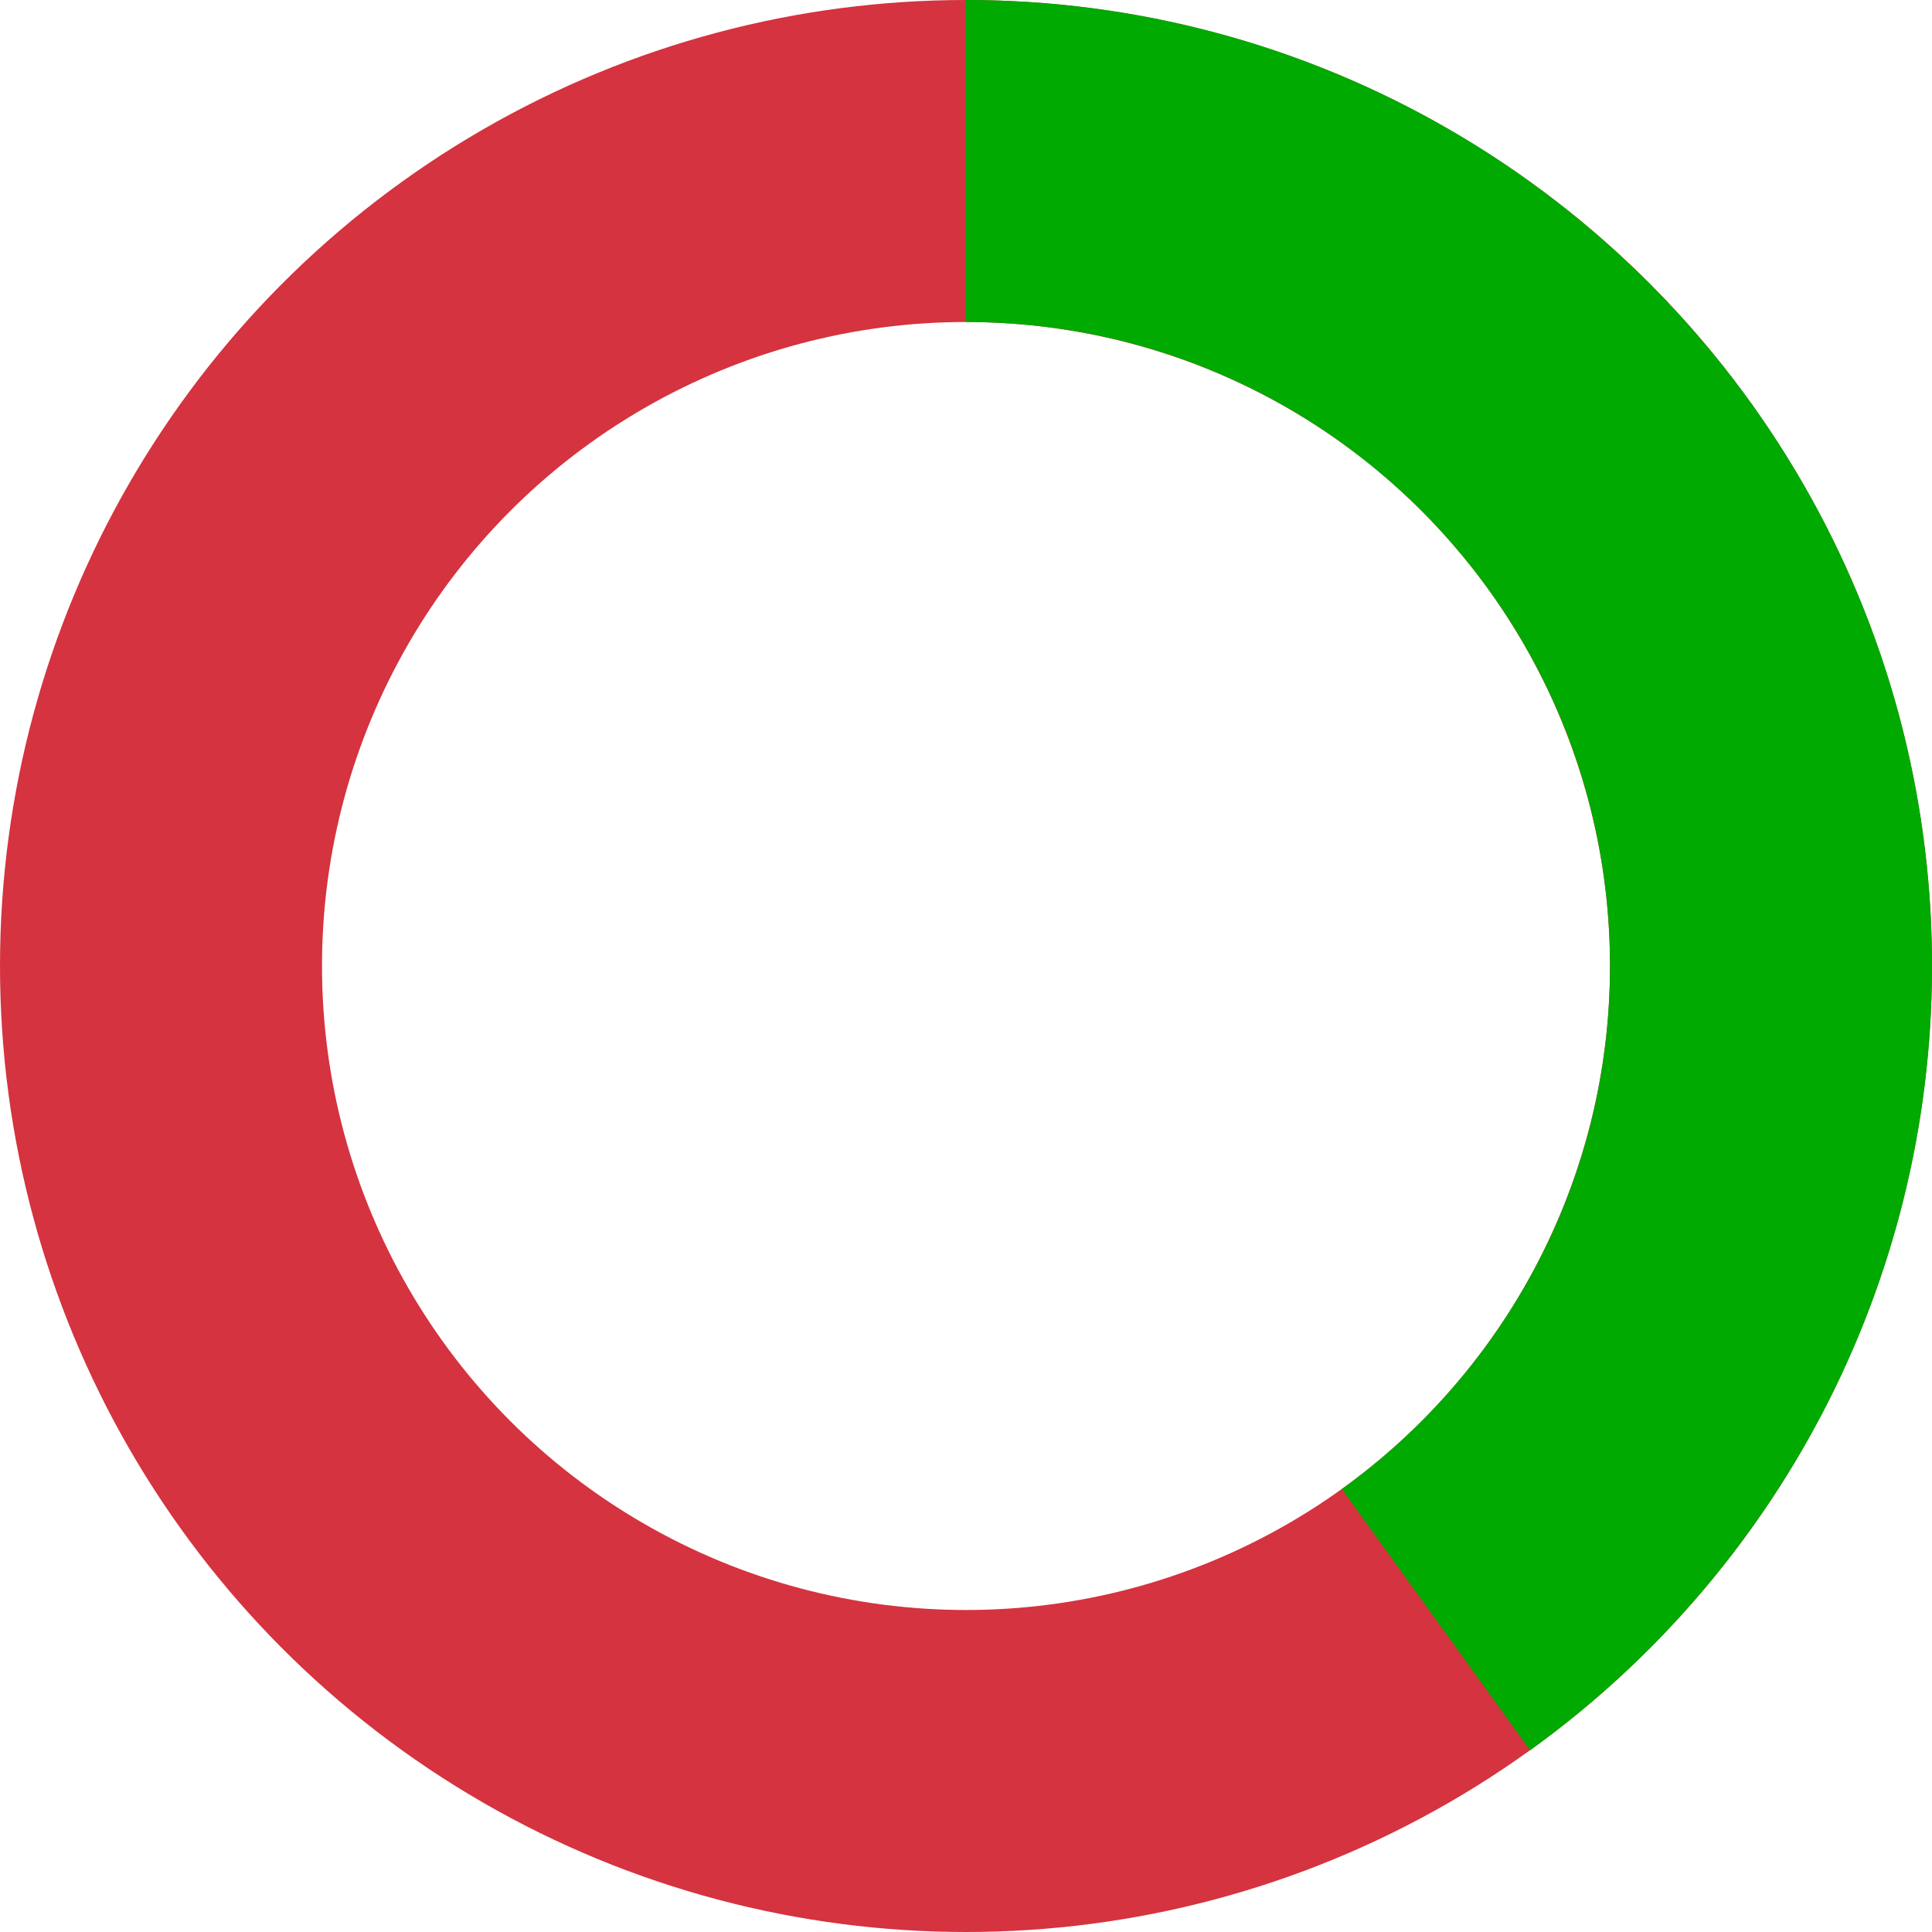
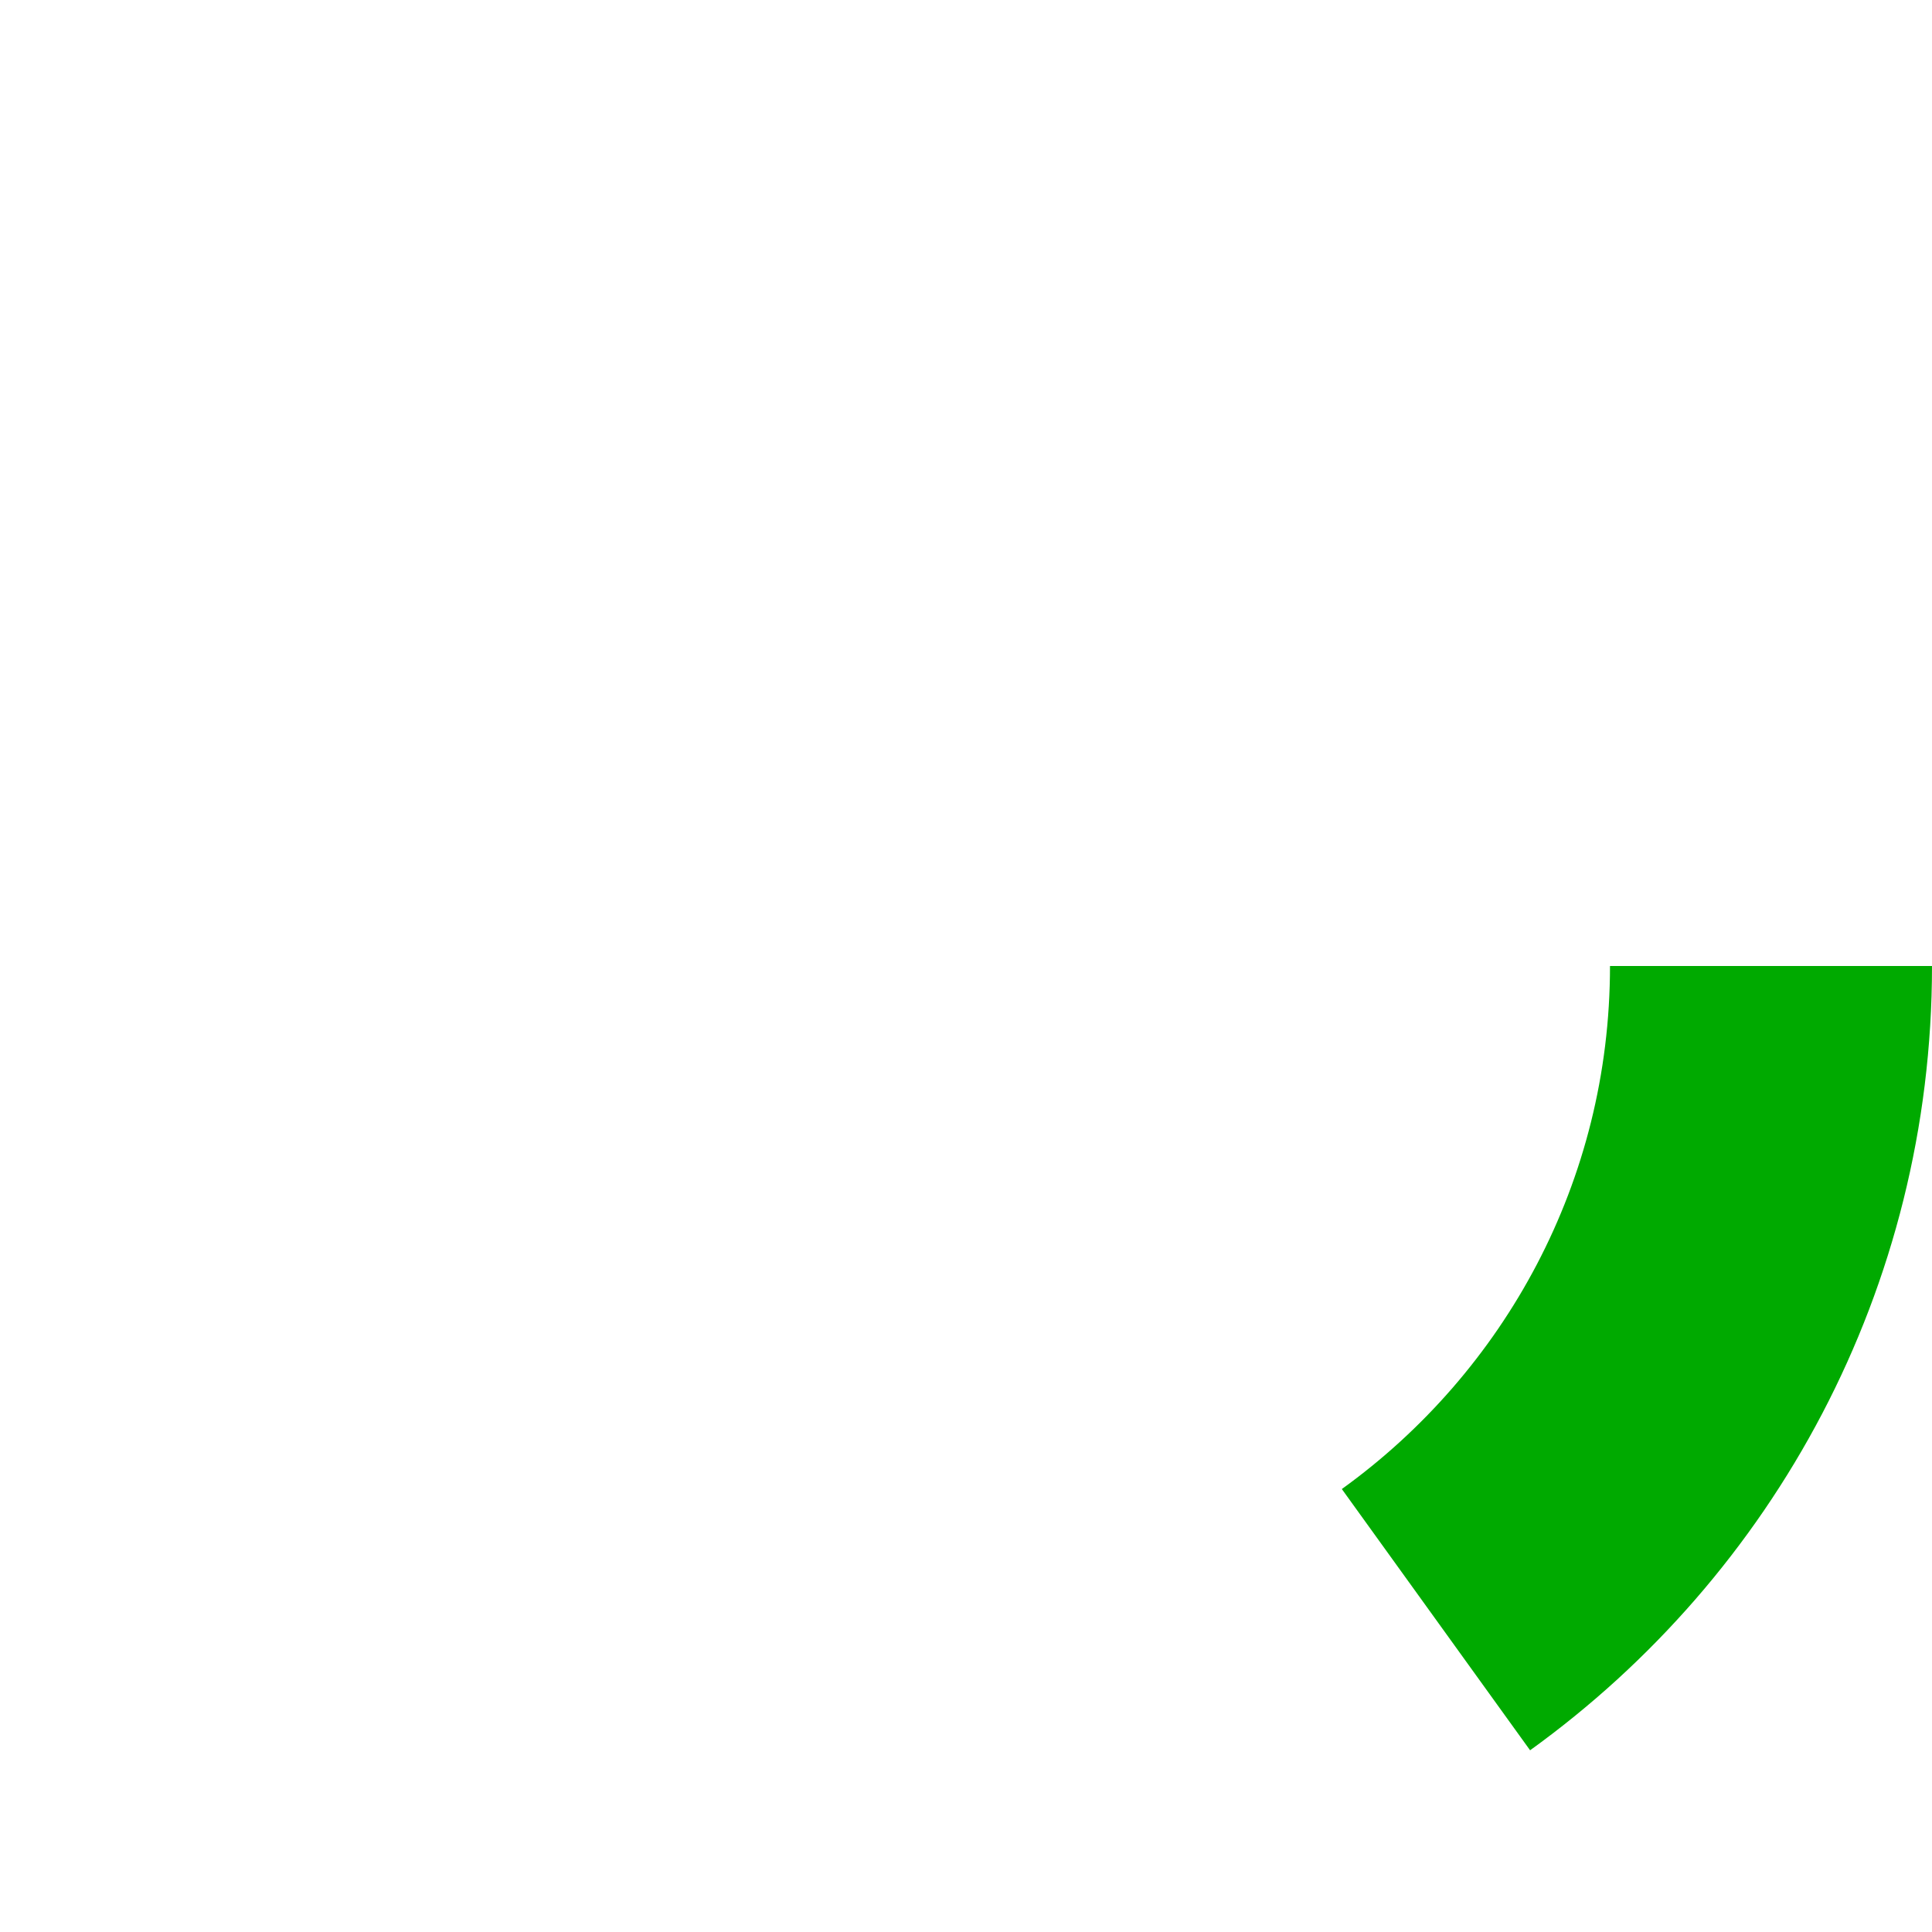
<svg xmlns="http://www.w3.org/2000/svg" width="12" height="12">
  <g fill="none" fill-rule="evenodd" stroke-width="2">
-     <circle cx="6" cy="6" r="5" stroke="#D4333F" />
-     <path stroke="#0A0" d="M8.919 10.06C10.179 9.152 11 7.672 11 6c0-2.761-2.239-5-5-5" />
+     <path stroke="#0A0" d="M8.919 10.06C10.179 9.152 11 7.672 11 6" />
  </g>
</svg>